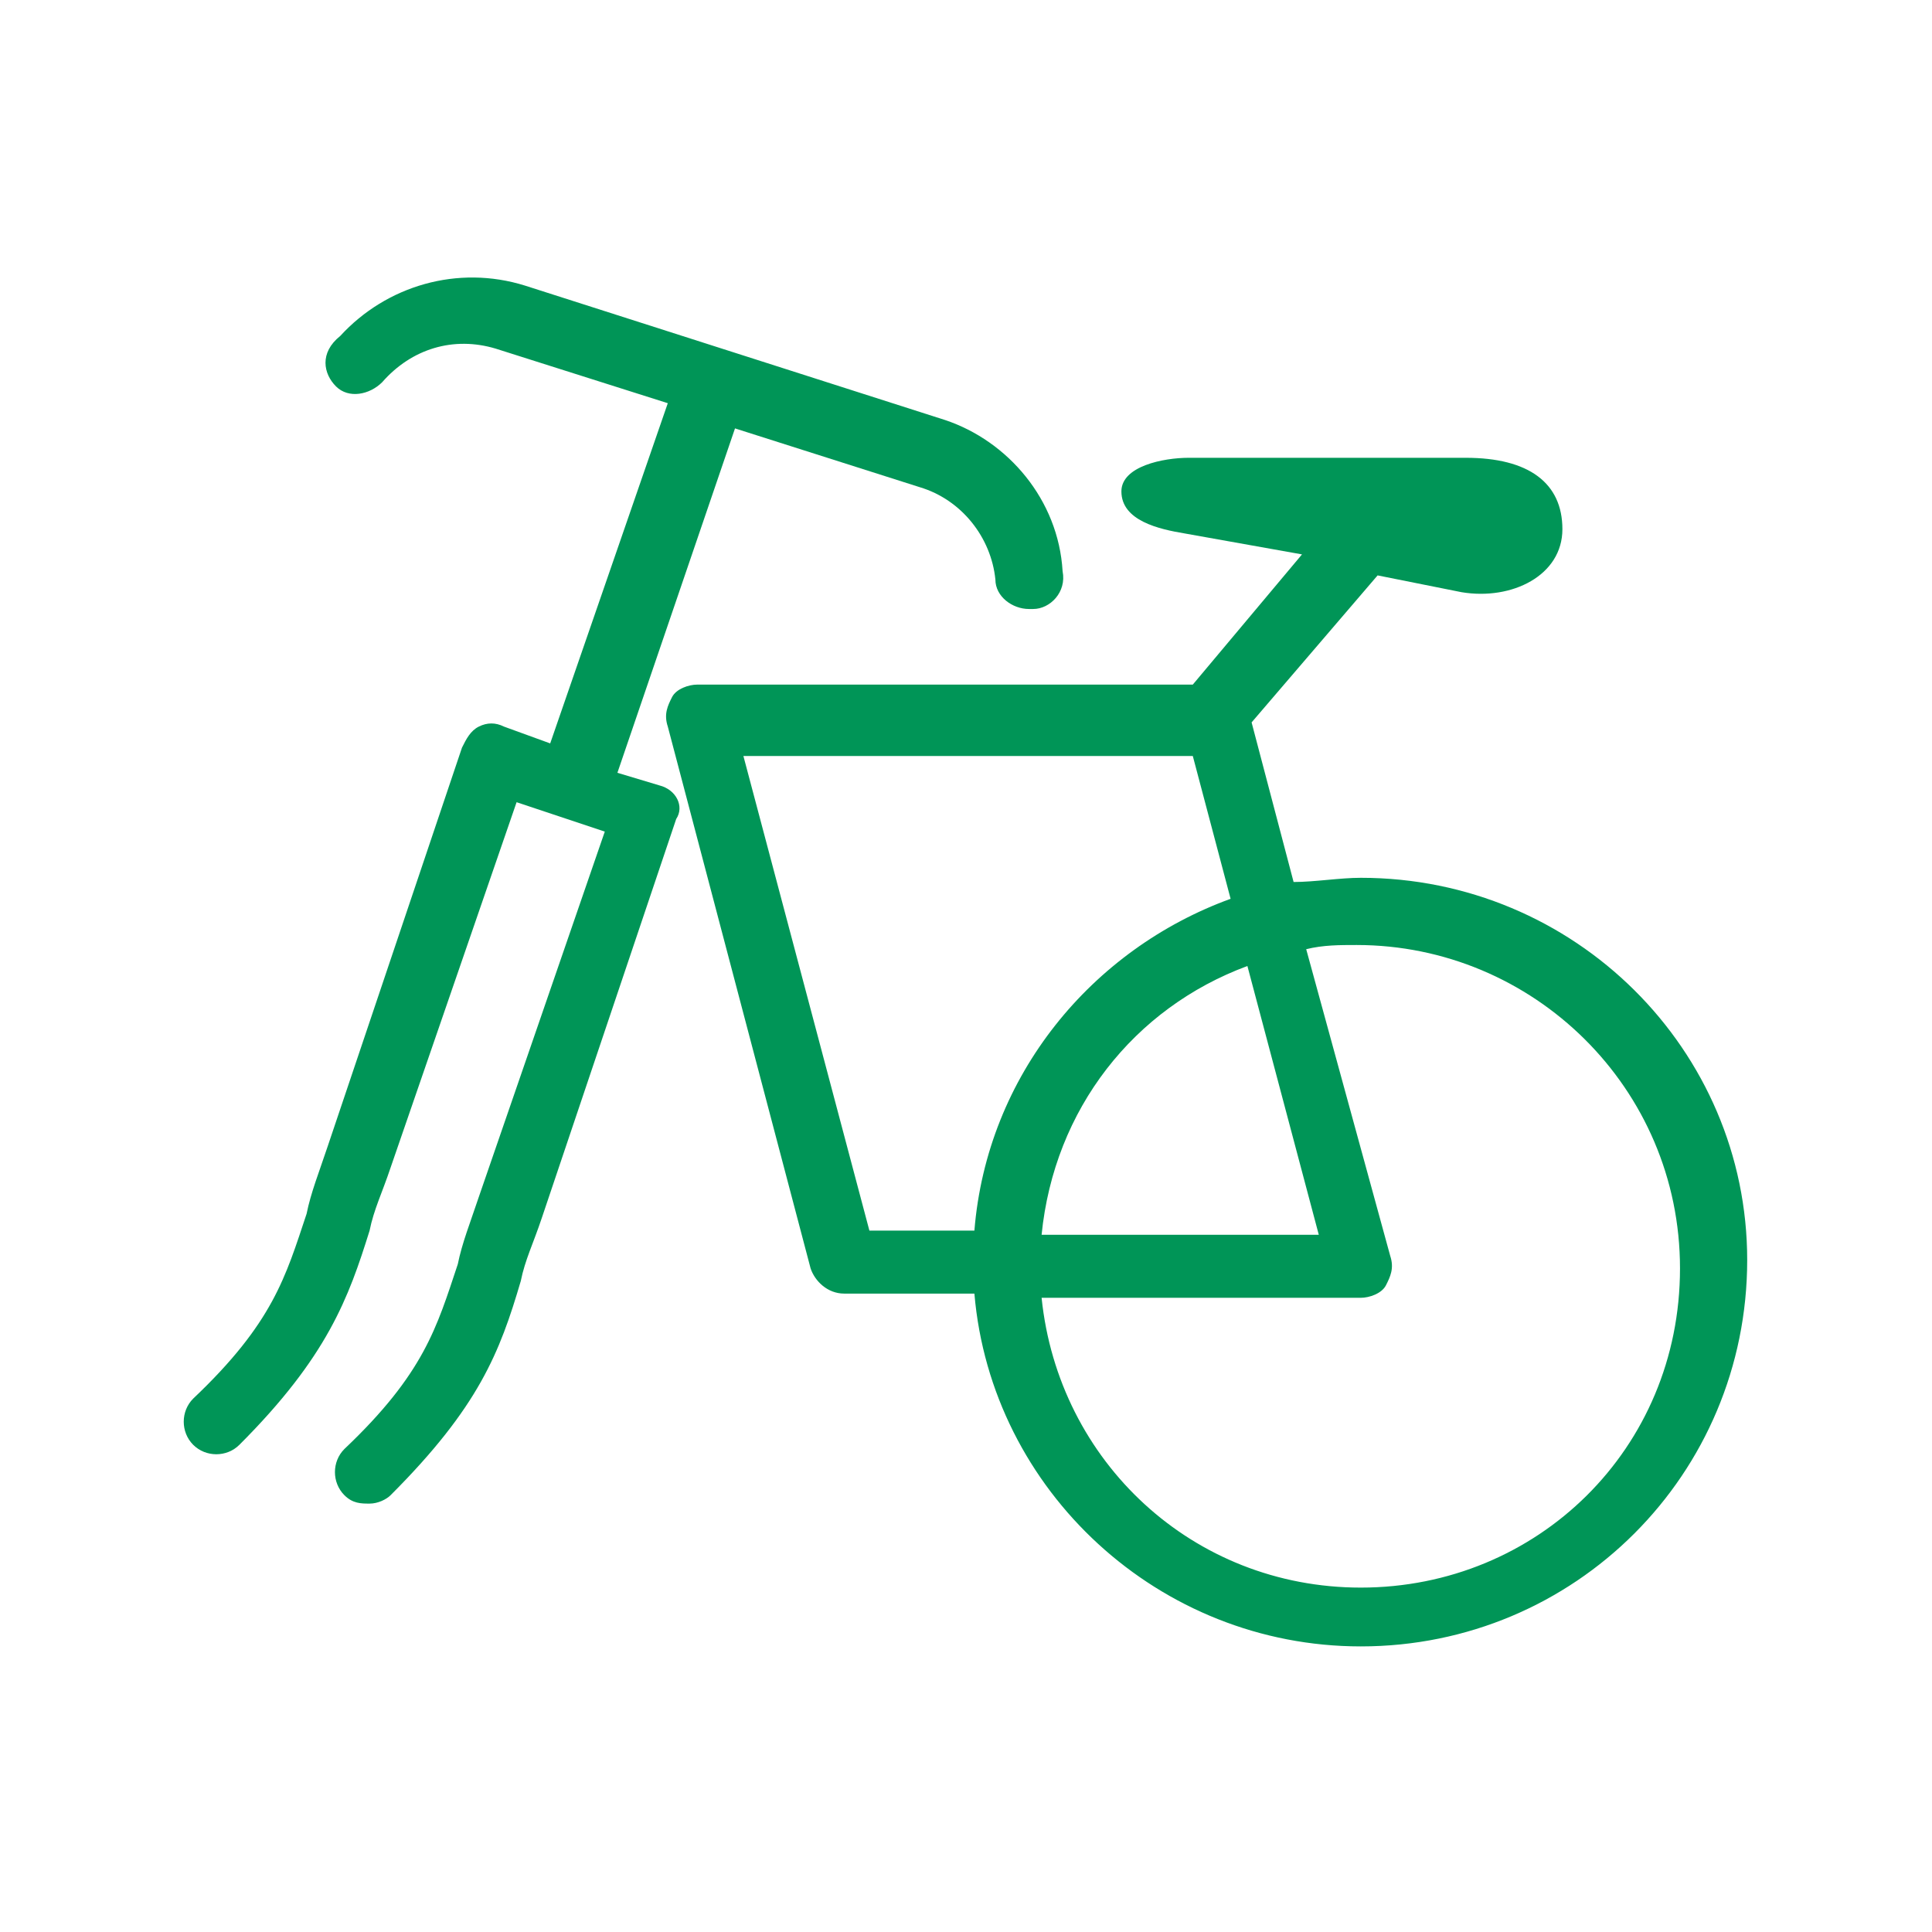
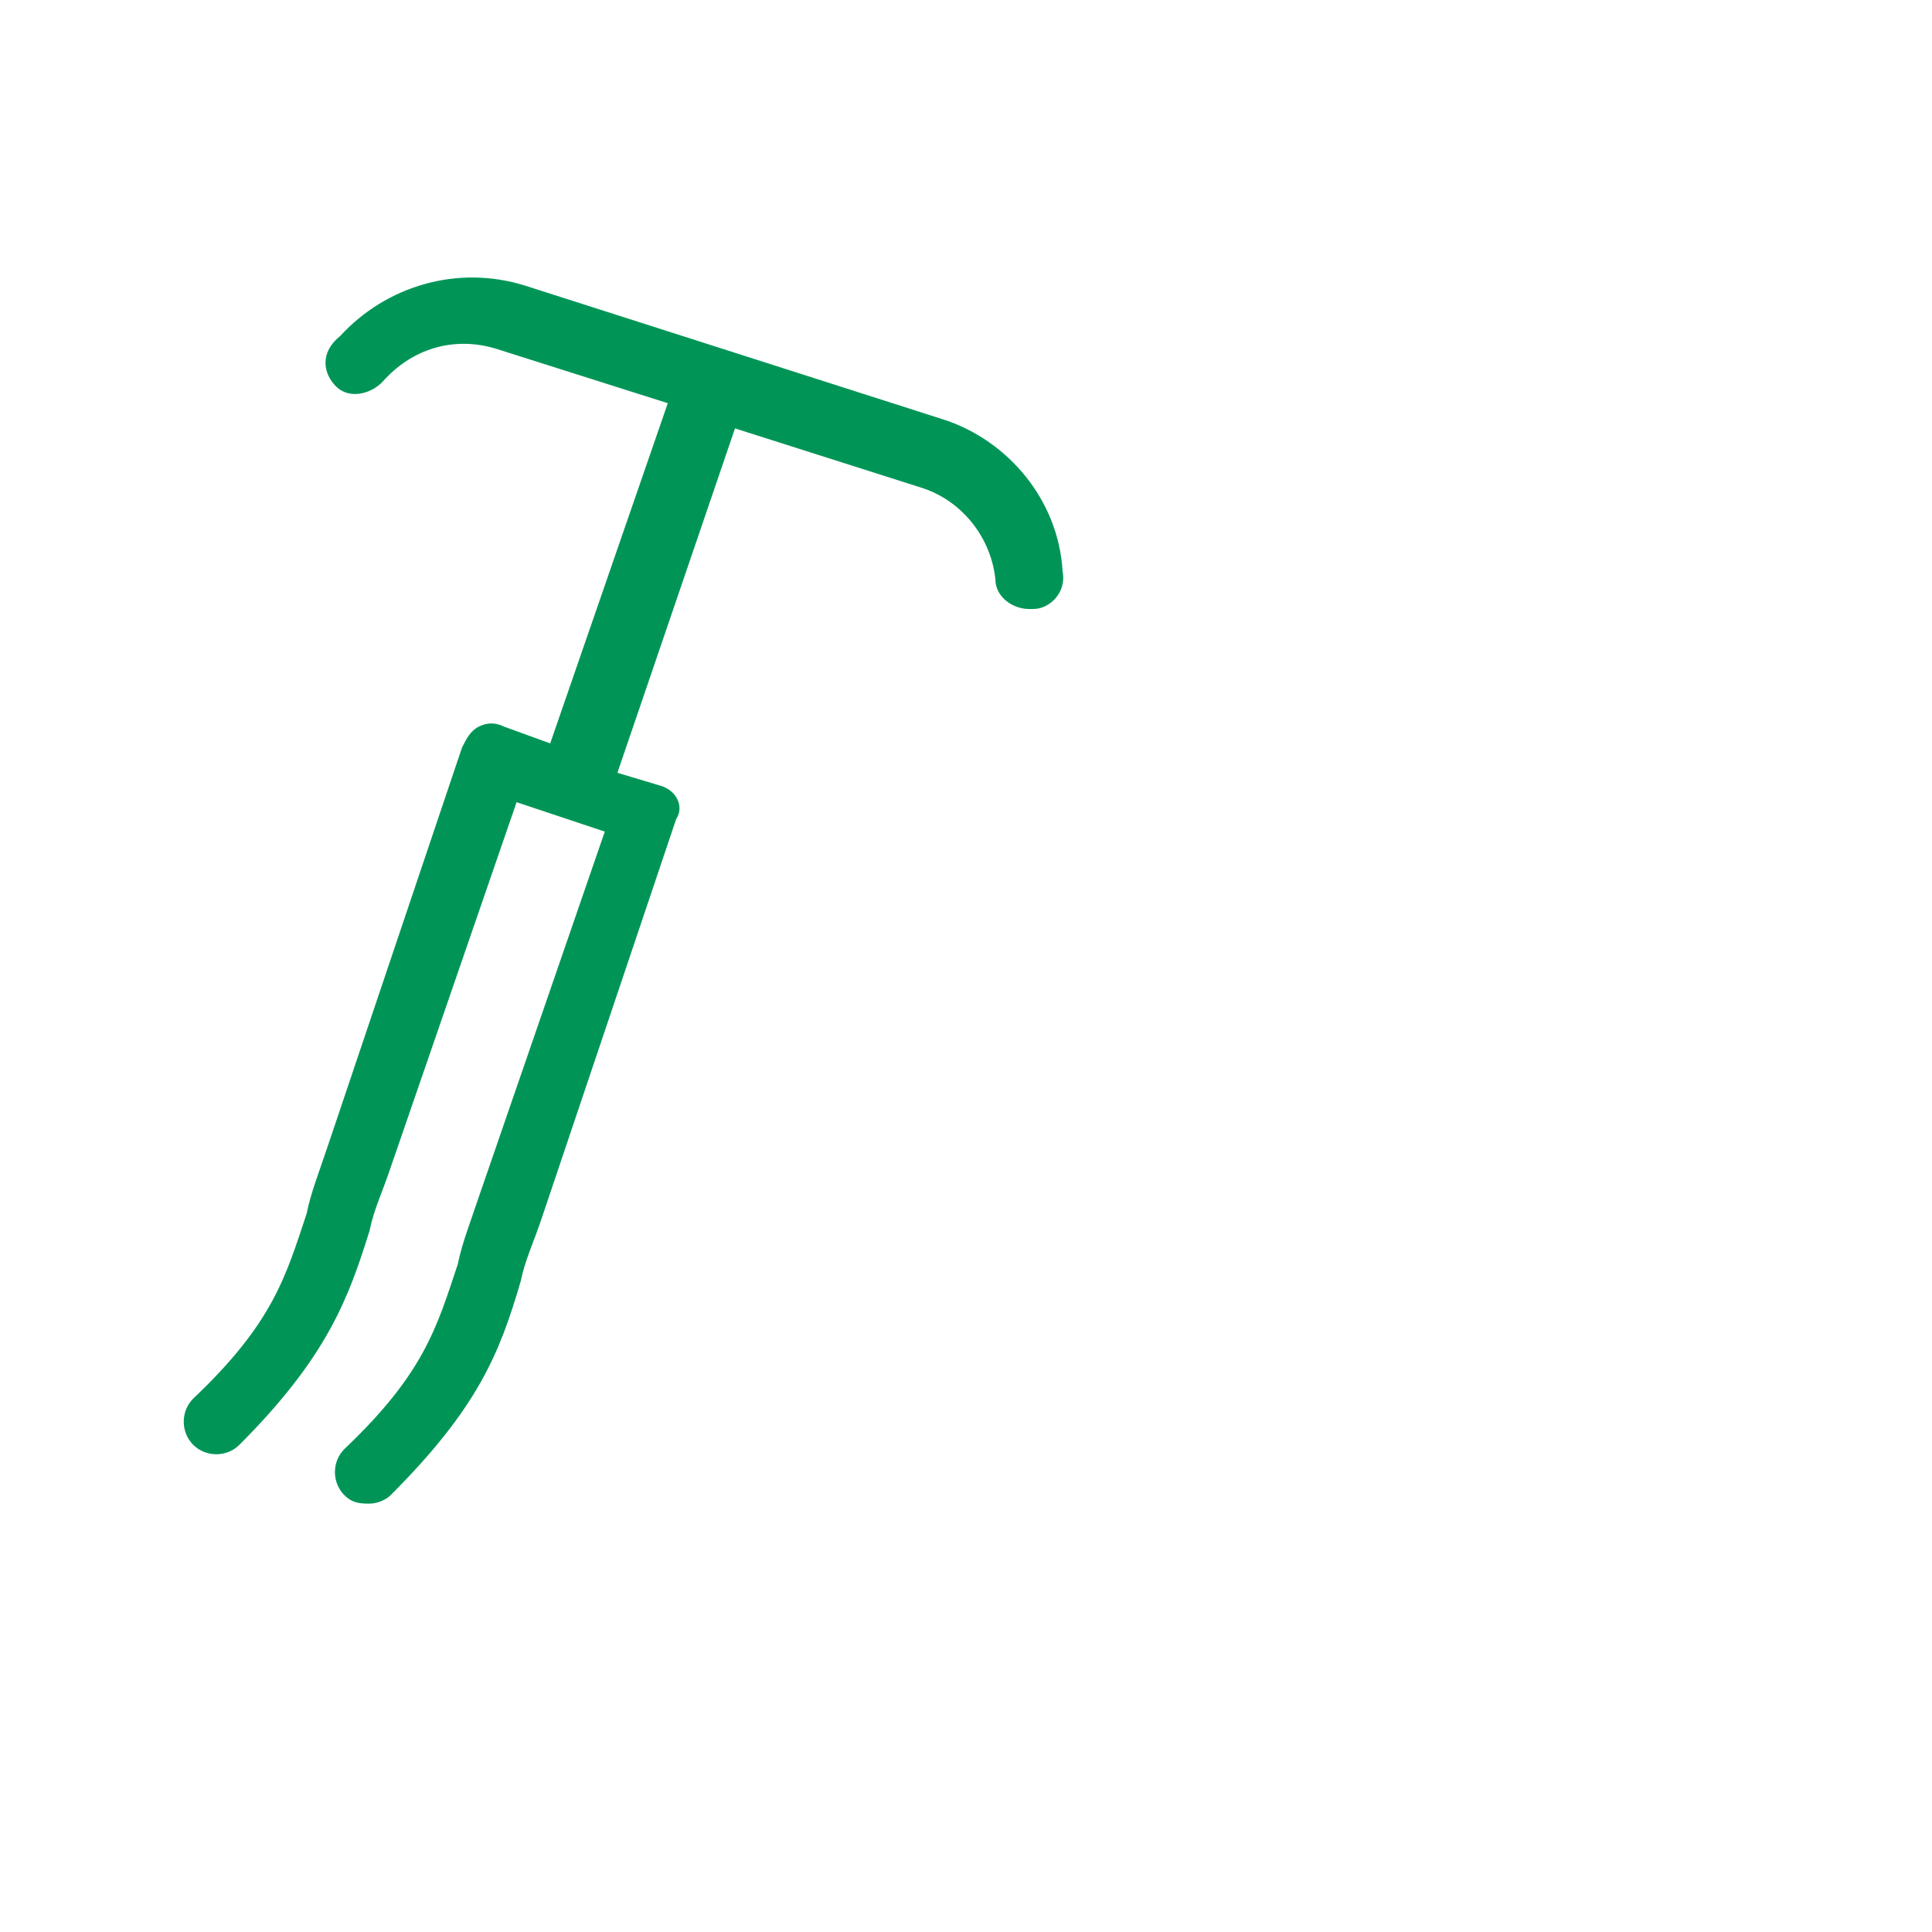
<svg xmlns="http://www.w3.org/2000/svg" version="1.1" id="Calque_1" x="0px" y="0px" viewBox="0 0 46 46" enable-background="new 0 0 46 46" xml:space="preserve">
-   <path fill="#009557" d="M32.4,20.9c-0.5,0-1.1,0.1-1.6,0.1l-1-3.8l3-3.5l2,0.4c1.2,0.2,2.4-0.4,2.4-1.5c0-1.1-0.8-1.7-2.3-1.7h-6.6  c-0.6,0-1.6,0.2-1.6,0.8c0,0.7,0.9,0.9,1.5,1l2.8,0.5l-2.6,3.1H16.6c-0.2,0-0.5,0.1-0.6,0.3c-0.1,0.2-0.2,0.4-0.1,0.7l3.4,12.9  c0.1,0.3,0.4,0.6,0.8,0.6h3.1c0.4,4.7,4.4,8.4,9.2,8.4c5.1,0,9.2-4.1,9.2-9.2C41.6,25,37.5,20.9,32.4,20.9z M17.7,18h10.6  c0,0,0.1,0,0.1,0l0.9,3.4c-3.3,1.2-5.8,4.2-6.1,7.9h-2.5L17.7,18z M29.7,23l1.7,6.4h-6.6C25.1,26.4,27,24,29.7,23z M32.4,37.8  c-4,0-7.2-3-7.6-6.9h7.6c0.2,0,0.5-0.1,0.6-0.3c0.1-0.2,0.2-0.4,0.1-0.7l-2-7.3c0.4-0.1,0.8-0.1,1.2-0.1c4.2,0,7.7,3.4,7.7,7.7  S36.6,37.8,32.4,37.8z" />
  <path fill="#009557" d="M15.7,18.7l-1-0.3l2.8-8.2l4.4,1.4c1,0.3,1.7,1.2,1.8,2.2c0,0.4,0.4,0.7,0.8,0.7c0,0,0,0,0.1,0  c0.4,0,0.8-0.4,0.7-0.9c-0.1-1.7-1.3-3.1-2.8-3.6l-10-3.2c-1.6-0.5-3.3,0-4.4,1.2C7.6,8.4,7.7,8.9,8,9.2c0.3,0.3,0.8,0.2,1.1-0.1  c0.7-0.8,1.7-1.1,2.7-0.8l4.1,1.3l-2.8,8.1l-1.1-0.4c-0.2-0.1-0.4-0.1-0.6,0c-0.2,0.1-0.3,0.3-0.4,0.5l-3.2,9.5  c-0.2,0.6-0.4,1.1-0.5,1.6c-0.5,1.5-0.8,2.6-2.7,4.4c-0.3,0.3-0.3,0.8,0,1.1c0.3,0.3,0.8,0.3,1.1,0c2.1-2.1,2.6-3.5,3.1-5.1  c0.1-0.5,0.3-0.9,0.5-1.5l3-8.7l2.1,0.7l-3,8.7c-0.2,0.6-0.4,1.1-0.5,1.6c-0.5,1.5-0.8,2.6-2.7,4.4c-0.3,0.3-0.3,0.8,0,1.1  c0.2,0.2,0.4,0.2,0.6,0.2c0.2,0,0.4-0.1,0.5-0.2c2.1-2.1,2.6-3.4,3.1-5.1c0.1-0.5,0.3-0.9,0.5-1.5l3.2-9.5  C16.3,19.2,16.1,18.8,15.7,18.7z" />
</svg>